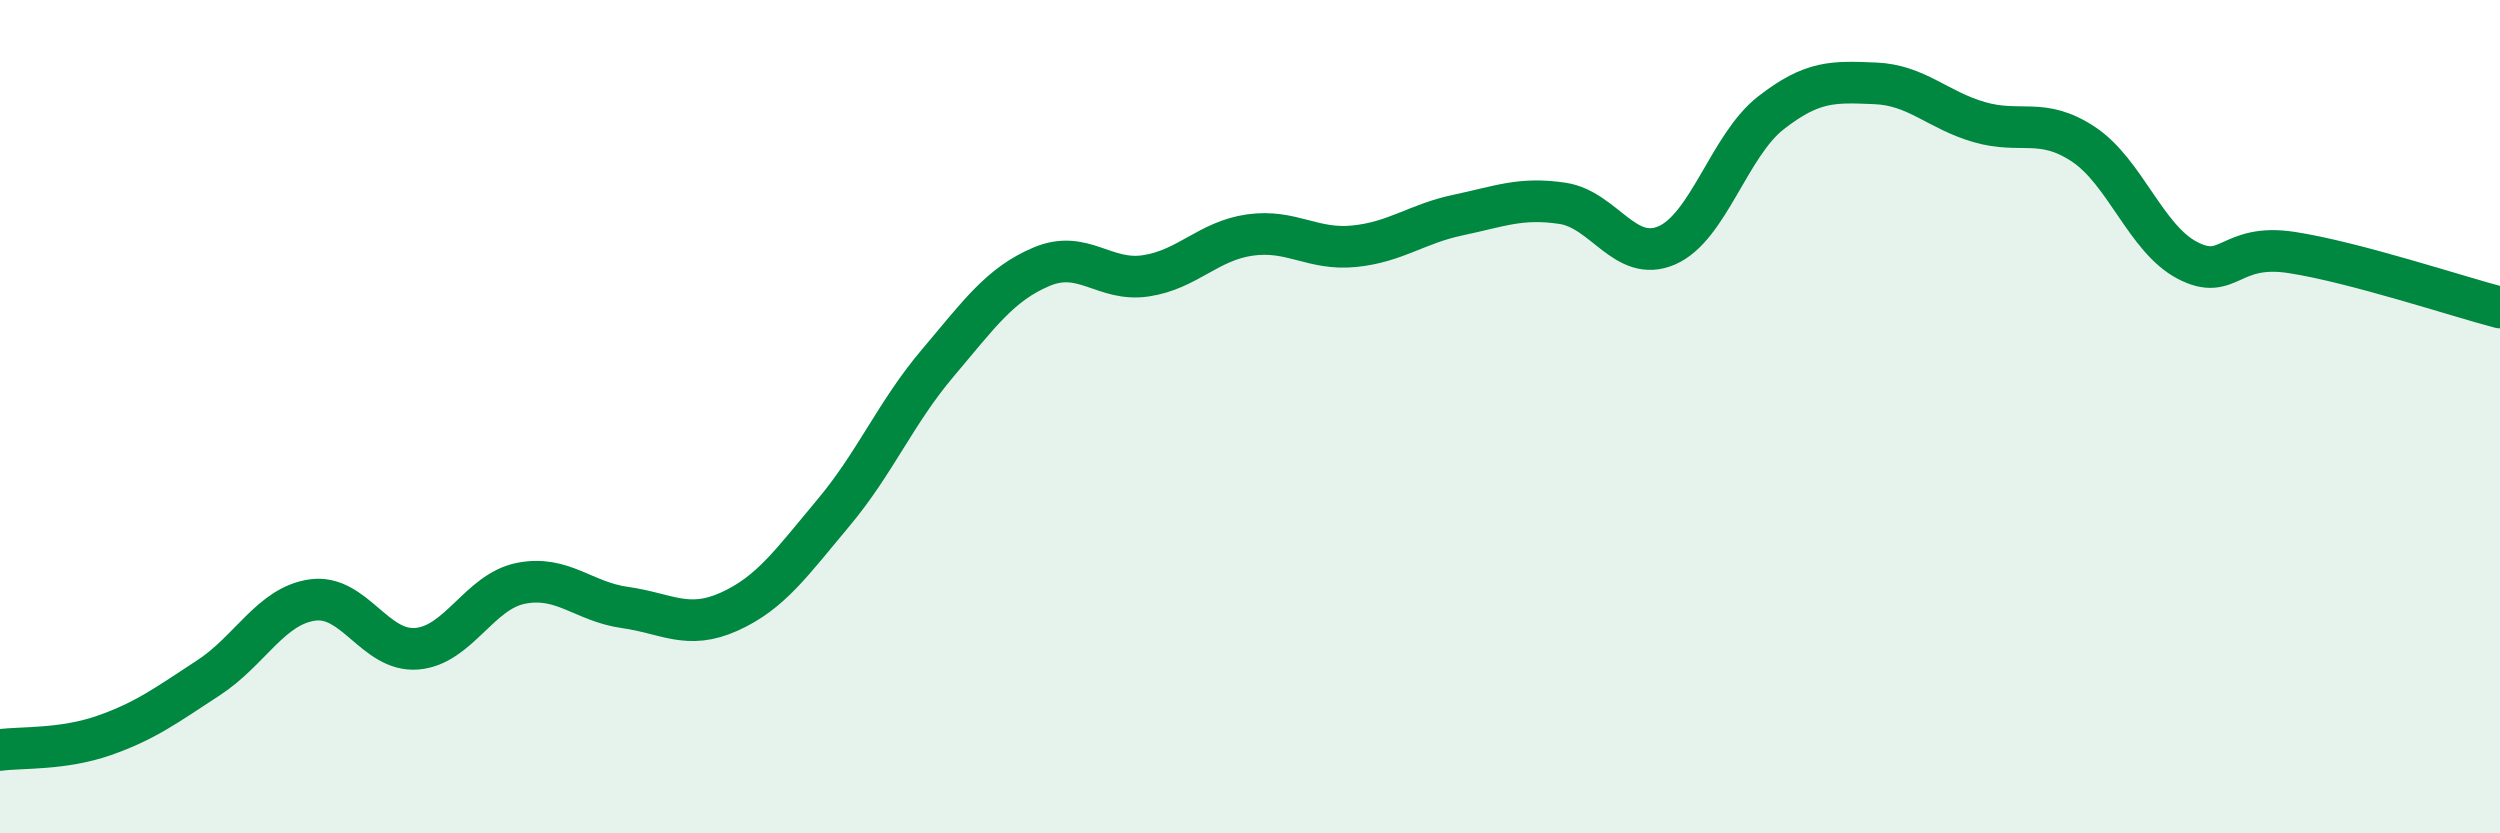
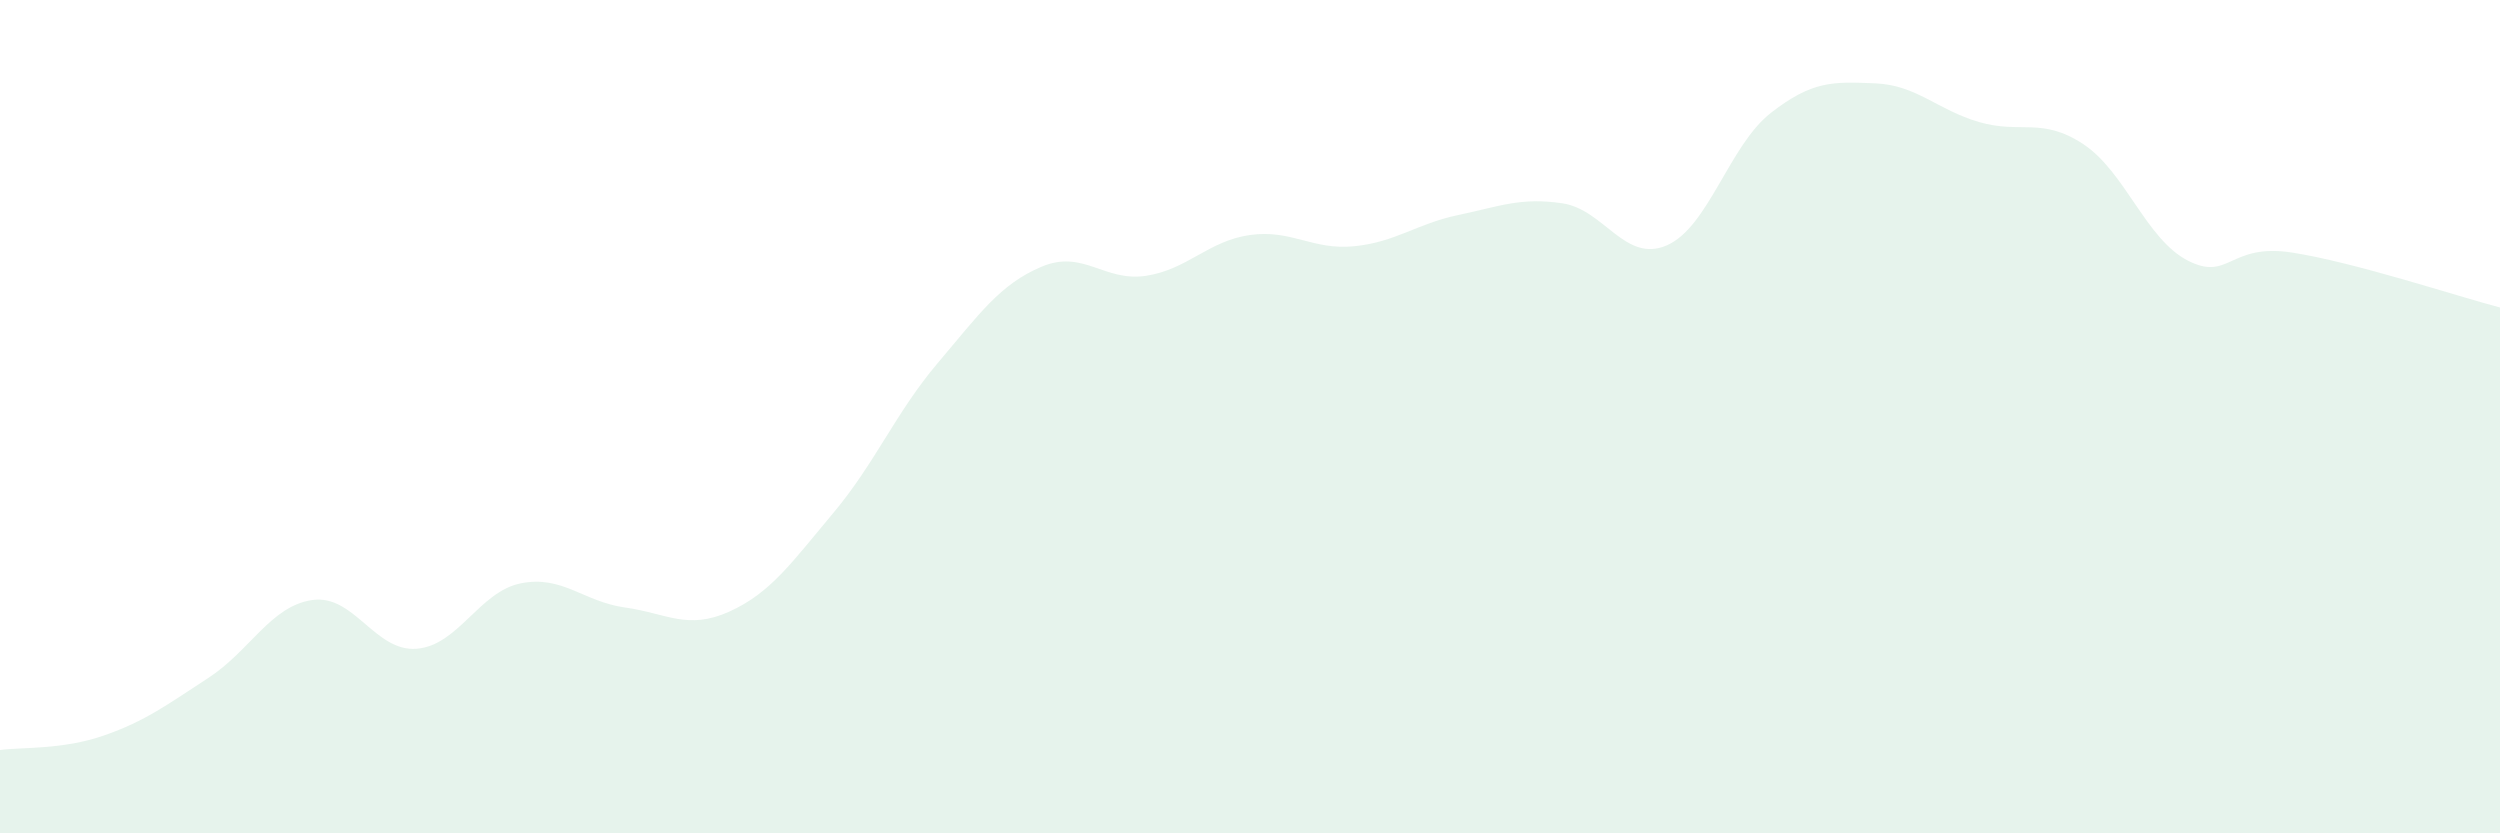
<svg xmlns="http://www.w3.org/2000/svg" width="60" height="20" viewBox="0 0 60 20">
  <path d="M 0,18 C 0.5,17.93 1.5,18 2.5,17.65 C 3.5,17.3 4,16.92 5,16.27 C 6,15.62 6.5,14.54 7.5,14.4 C 8.5,14.26 9,15.65 10,15.57 C 11,15.49 11.5,14.2 12.5,14 C 13.5,13.8 14,14.44 15,14.58 C 16,14.72 16.5,15.13 17.5,14.68 C 18.5,14.23 19,13.5 20,12.31 C 21,11.12 21.5,9.9 22.5,8.72 C 23.5,7.54 24,6.82 25,6.4 C 26,5.98 26.5,6.77 27.5,6.62 C 28.5,6.47 29,5.78 30,5.64 C 31,5.5 31.5,6.01 32.5,5.91 C 33.5,5.81 34,5.37 35,5.16 C 36,4.95 36.5,4.73 37.5,4.88 C 38.5,5.03 39,6.32 40,5.89 C 41,5.46 41.5,3.49 42.5,2.71 C 43.5,1.93 44,1.96 45,2 C 46,2.04 46.5,2.64 47.5,2.93 C 48.5,3.22 49,2.8 50,3.46 C 51,4.12 51.5,5.73 52.5,6.25 C 53.5,6.77 53.5,5.83 55,6.06 C 56.5,6.29 59,7.12 60,7.38L60 20L0 20Z" fill="#008740" opacity="0.1" stroke-linecap="round" stroke-linejoin="round" />
-   <path d="M 0,18 C 0.5,17.93 1.5,18 2.5,17.65 C 3.5,17.3 4,16.92 5,16.27 C 6,15.62 6.5,14.54 7.5,14.4 C 8.5,14.26 9,15.65 10,15.57 C 11,15.49 11.5,14.2 12.5,14 C 13.5,13.8 14,14.44 15,14.58 C 16,14.72 16.5,15.13 17.5,14.68 C 18.5,14.23 19,13.5 20,12.31 C 21,11.12 21.5,9.9 22.5,8.72 C 23.5,7.54 24,6.82 25,6.4 C 26,5.98 26.5,6.77 27.5,6.62 C 28.5,6.47 29,5.78 30,5.64 C 31,5.5 31.5,6.01 32.5,5.91 C 33.5,5.81 34,5.37 35,5.16 C 36,4.95 36.5,4.73 37.5,4.88 C 38.5,5.03 39,6.32 40,5.89 C 41,5.46 41.5,3.49 42.5,2.71 C 43.5,1.93 44,1.96 45,2 C 46,2.04 46.5,2.64 47.5,2.93 C 48.5,3.22 49,2.8 50,3.46 C 51,4.12 51.5,5.73 52.5,6.25 C 53.5,6.77 53.5,5.83 55,6.06 C 56.5,6.29 59,7.12 60,7.38" stroke="#008740" stroke-width="1" fill="none" stroke-linecap="round" stroke-linejoin="round" />
</svg>